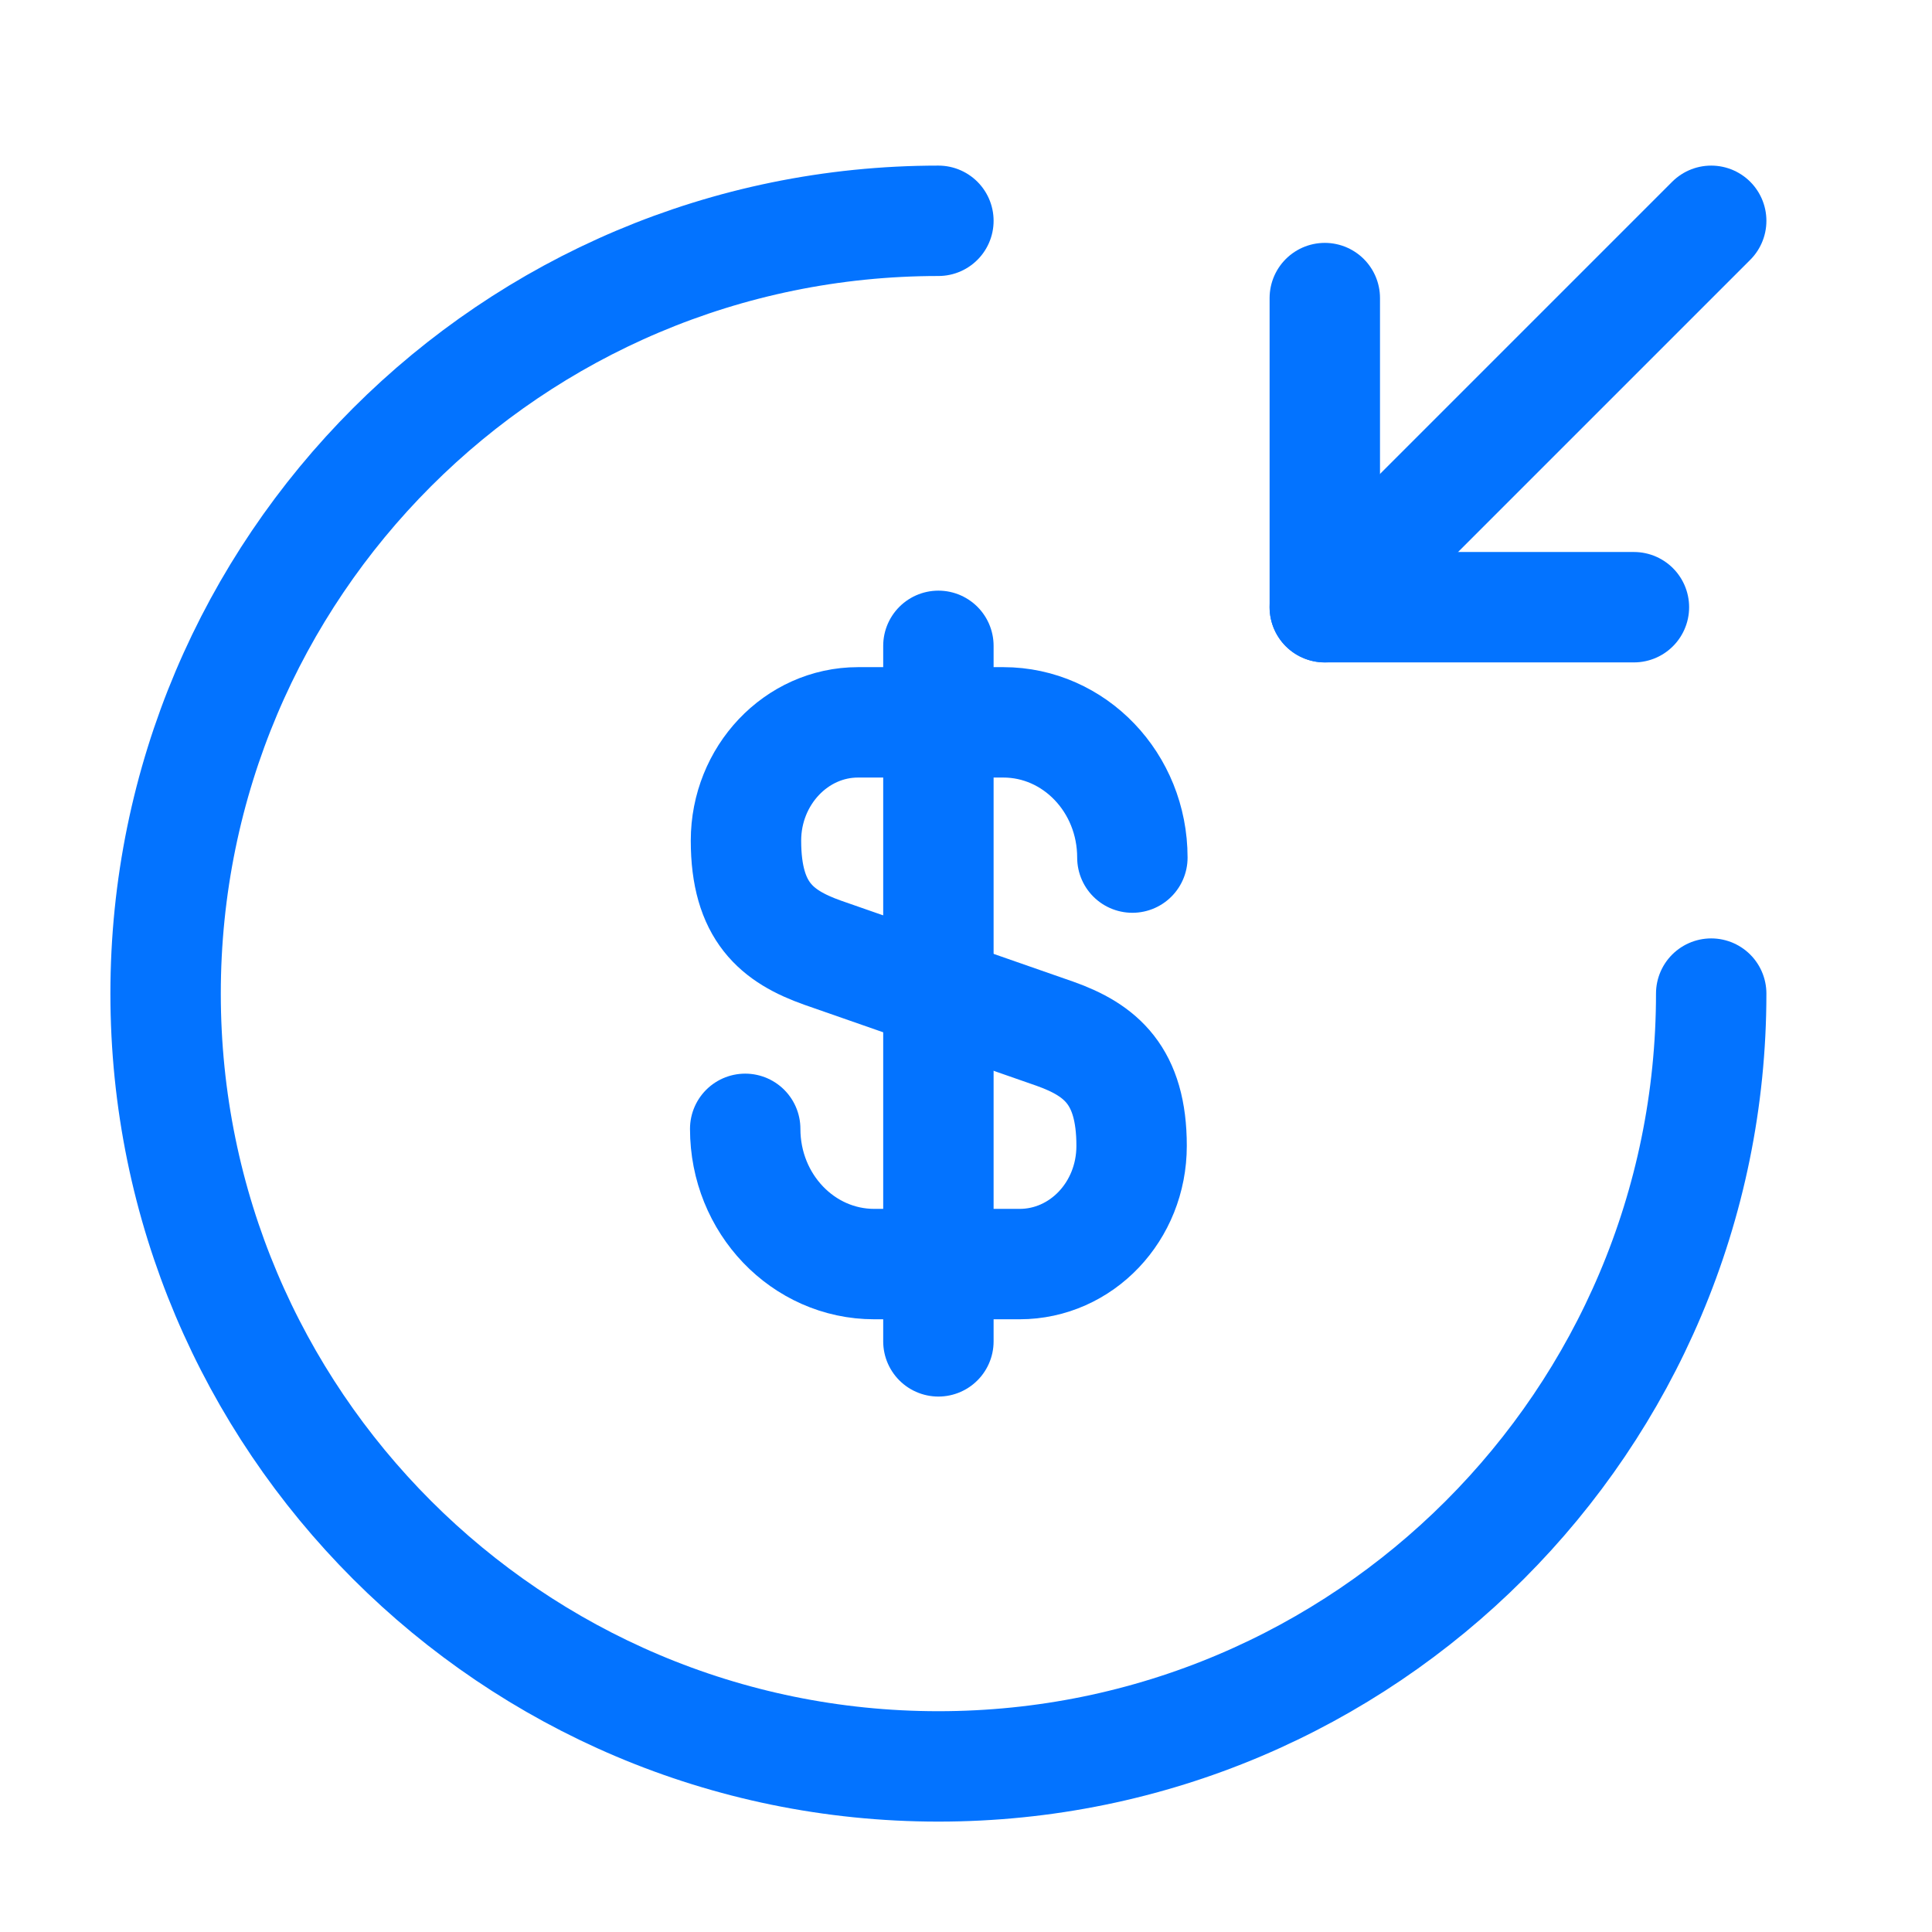
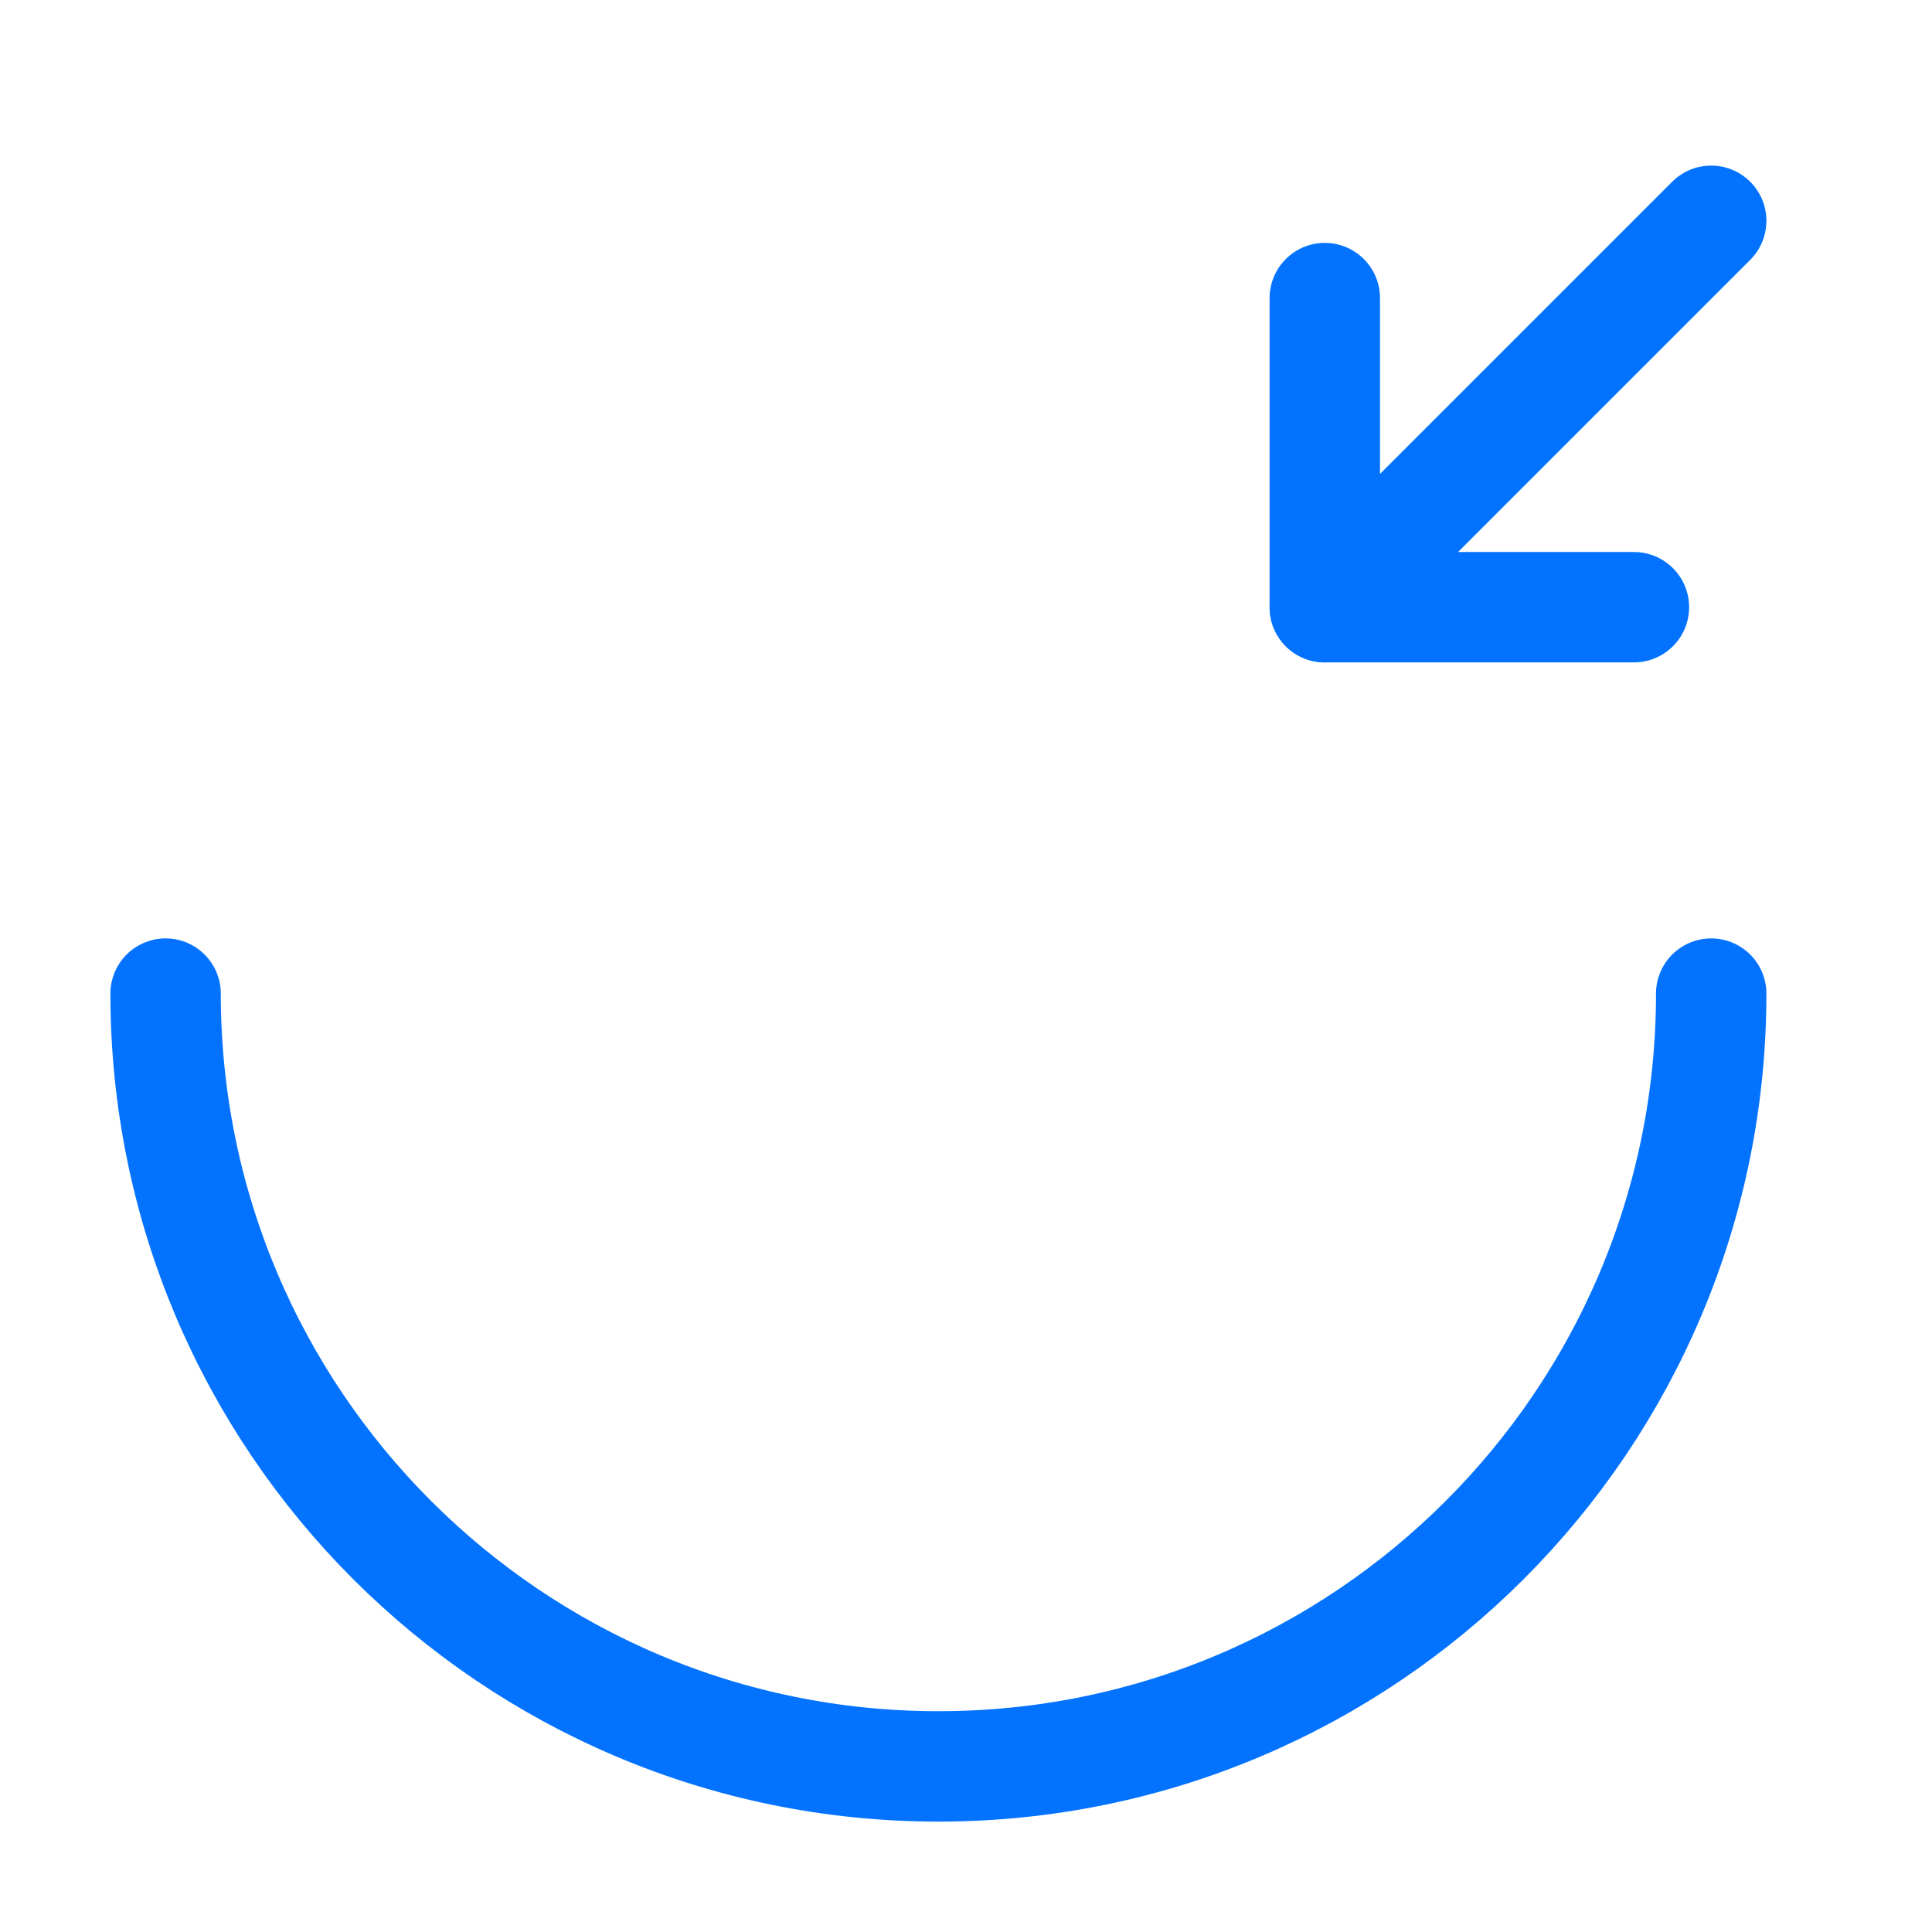
<svg xmlns="http://www.w3.org/2000/svg" width="35" height="35" viewBox="0 0 35 35" fill="none">
-   <path d="M13.5 20.45C13.5 21.808 14.55 22.9 15.838 22.9H18.47C19.59 22.9 20.5 21.948 20.5 20.758C20.5 19.484 19.94 19.022 19.114 18.728L14.9 17.258C14.074 16.964 13.514 16.516 13.514 15.228C13.514 14.052 14.424 13.086 15.544 13.086H18.176C19.464 13.086 20.514 14.178 20.514 15.536" stroke="#0373FF" stroke-width="2" stroke-linecap="round" stroke-linejoin="round" />
-   <path d="M17 11.7V24.3" stroke="#0373FF" stroke-width="2" stroke-linecap="round" stroke-linejoin="round" />
-   <path d="M31 18C31 25.728 24.728 32 17 32C9.272 32 3 25.728 3 18C3 10.272 9.272 4 17 4" stroke="#0373FF" stroke-width="2" stroke-linecap="round" stroke-linejoin="round" />
+   <path d="M31 18C31 25.728 24.728 32 17 32C9.272 32 3 25.728 3 18" stroke="#0373FF" stroke-width="2" stroke-linecap="round" stroke-linejoin="round" />
  <path d="M24 5.4V11H29.6" stroke="#0373FF" stroke-width="2" stroke-linecap="round" stroke-linejoin="round" />
  <path d="M31 4L24 11" stroke="#0373FF" stroke-width="2" stroke-linecap="round" stroke-linejoin="round" />
</svg>